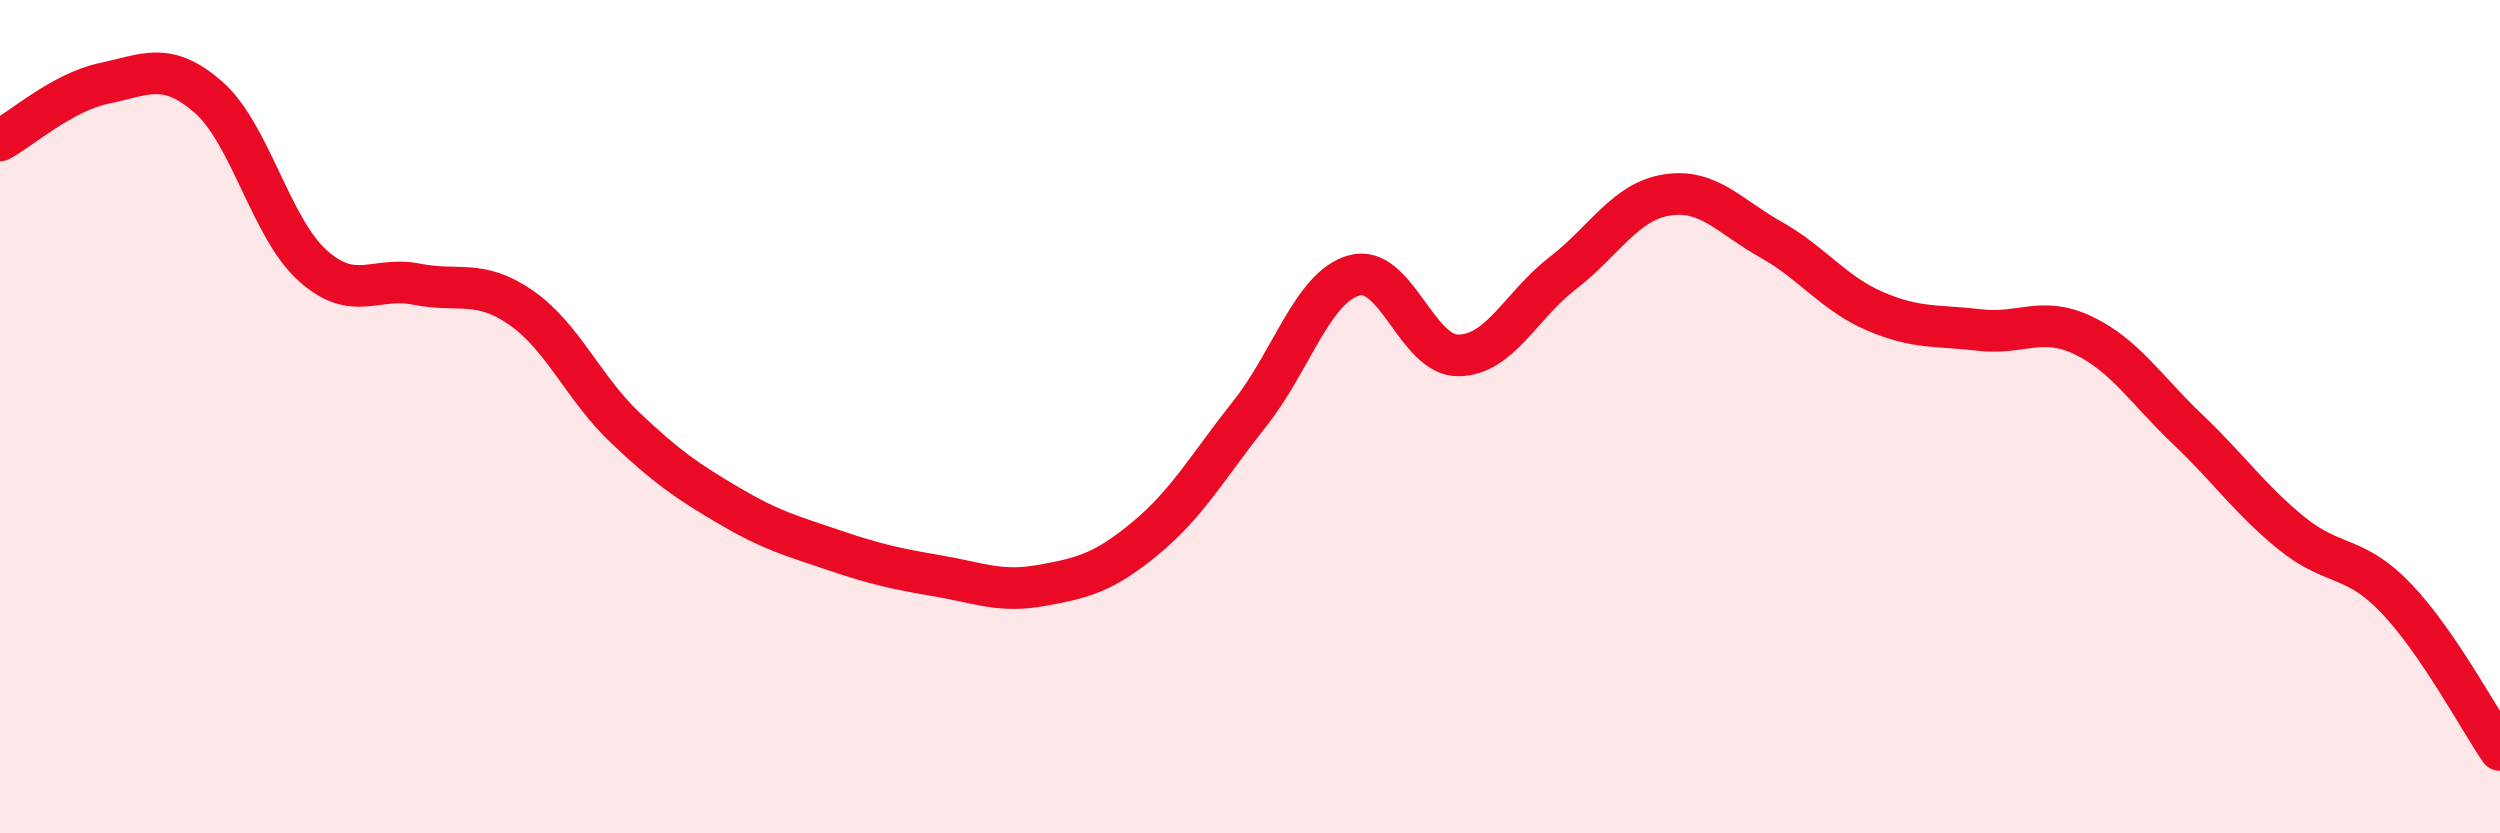
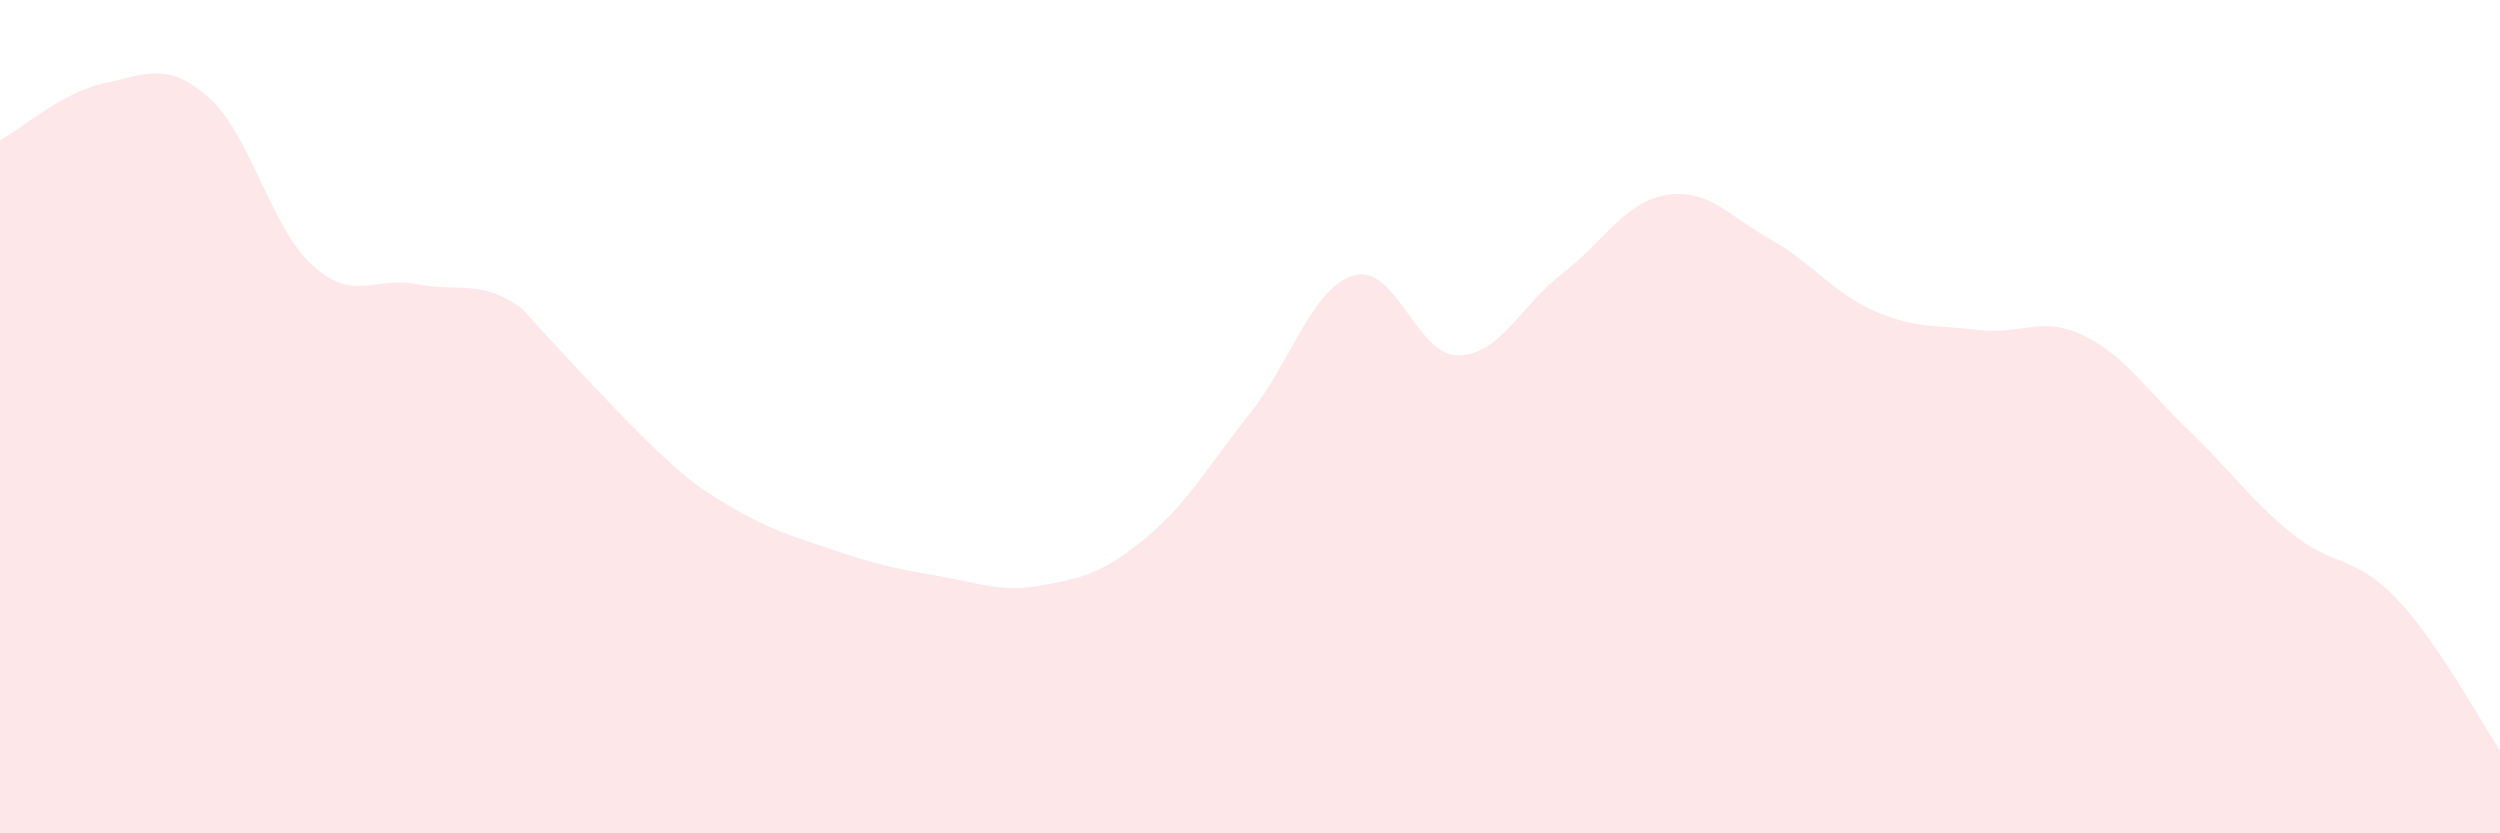
<svg xmlns="http://www.w3.org/2000/svg" width="60" height="20" viewBox="0 0 60 20">
-   <path d="M 0,3.37 C 0.5,3.1 1.5,2.21 2.5,2 C 3.5,1.79 4,1.46 5,2.33 C 6,3.2 6.5,5.47 7.5,6.37 C 8.5,7.27 9,6.62 10,6.82 C 11,7.02 11.5,6.69 12.5,7.38 C 13.5,8.07 14,9.31 15,10.26 C 16,11.21 16.5,11.55 17.5,12.14 C 18.5,12.73 19,12.86 20,13.2 C 21,13.54 21.5,13.65 22.5,13.82 C 23.5,13.99 24,14.23 25,14.05 C 26,13.87 26.5,13.74 27.5,12.91 C 28.5,12.08 29,11.18 30,9.92 C 31,8.66 31.5,6.89 32.5,6.61 C 33.5,6.33 34,8.54 35,8.53 C 36,8.52 36.5,7.33 37.5,6.56 C 38.5,5.79 39,4.84 40,4.68 C 41,4.52 41.5,5.19 42.5,5.75 C 43.5,6.31 44,7.04 45,7.47 C 46,7.9 46.5,7.8 47.5,7.92 C 48.5,8.04 49,7.57 50,8.05 C 51,8.53 51.5,9.35 52.5,10.3 C 53.5,11.25 54,11.99 55,12.8 C 56,13.61 56.5,13.31 57.5,14.35 C 58.5,15.39 59.5,17.27 60,18L60 20L0 20Z" fill="#EB0A25" opacity="0.1" stroke-linecap="round" stroke-linejoin="round" />
-   <path d="M 0,3.37 C 0.5,3.1 1.5,2.21 2.5,2 C 3.5,1.79 4,1.46 5,2.33 C 6,3.2 6.5,5.47 7.5,6.37 C 8.5,7.27 9,6.62 10,6.82 C 11,7.02 11.5,6.69 12.5,7.38 C 13.5,8.07 14,9.31 15,10.26 C 16,11.21 16.5,11.55 17.5,12.14 C 18.5,12.73 19,12.86 20,13.2 C 21,13.54 21.5,13.65 22.5,13.82 C 23.5,13.99 24,14.23 25,14.05 C 26,13.87 26.5,13.74 27.5,12.91 C 28.5,12.08 29,11.18 30,9.92 C 31,8.66 31.5,6.89 32.5,6.61 C 33.5,6.33 34,8.54 35,8.53 C 36,8.52 36.5,7.33 37.5,6.56 C 38.5,5.79 39,4.84 40,4.68 C 41,4.52 41.5,5.19 42.5,5.75 C 43.5,6.31 44,7.04 45,7.47 C 46,7.9 46.5,7.8 47.5,7.92 C 48.5,8.04 49,7.57 50,8.05 C 51,8.53 51.5,9.35 52.5,10.3 C 53.5,11.25 54,11.99 55,12.8 C 56,13.61 56.5,13.31 57.5,14.35 C 58.5,15.39 59.5,17.27 60,18" stroke="#EB0A25" stroke-width="1" fill="none" stroke-linecap="round" stroke-linejoin="round" />
+   <path d="M 0,3.37 C 0.5,3.1 1.5,2.21 2.5,2 C 3.5,1.79 4,1.46 5,2.33 C 6,3.2 6.5,5.47 7.5,6.37 C 8.5,7.27 9,6.62 10,6.82 C 11,7.02 11.5,6.69 12.5,7.38 C 16,11.21 16.5,11.55 17.5,12.14 C 18.5,12.73 19,12.86 20,13.2 C 21,13.54 21.5,13.65 22.5,13.82 C 23.5,13.99 24,14.23 25,14.05 C 26,13.87 26.5,13.74 27.5,12.91 C 28.5,12.08 29,11.18 30,9.92 C 31,8.66 31.5,6.89 32.5,6.61 C 33.5,6.33 34,8.54 35,8.53 C 36,8.52 36.5,7.33 37.5,6.56 C 38.5,5.79 39,4.84 40,4.68 C 41,4.52 41.5,5.19 42.5,5.75 C 43.5,6.31 44,7.04 45,7.47 C 46,7.9 46.5,7.8 47.5,7.92 C 48.5,8.04 49,7.57 50,8.05 C 51,8.53 51.5,9.35 52.5,10.3 C 53.5,11.25 54,11.99 55,12.8 C 56,13.61 56.5,13.31 57.5,14.35 C 58.5,15.39 59.5,17.27 60,18L60 20L0 20Z" fill="#EB0A25" opacity="0.1" stroke-linecap="round" stroke-linejoin="round" />
</svg>